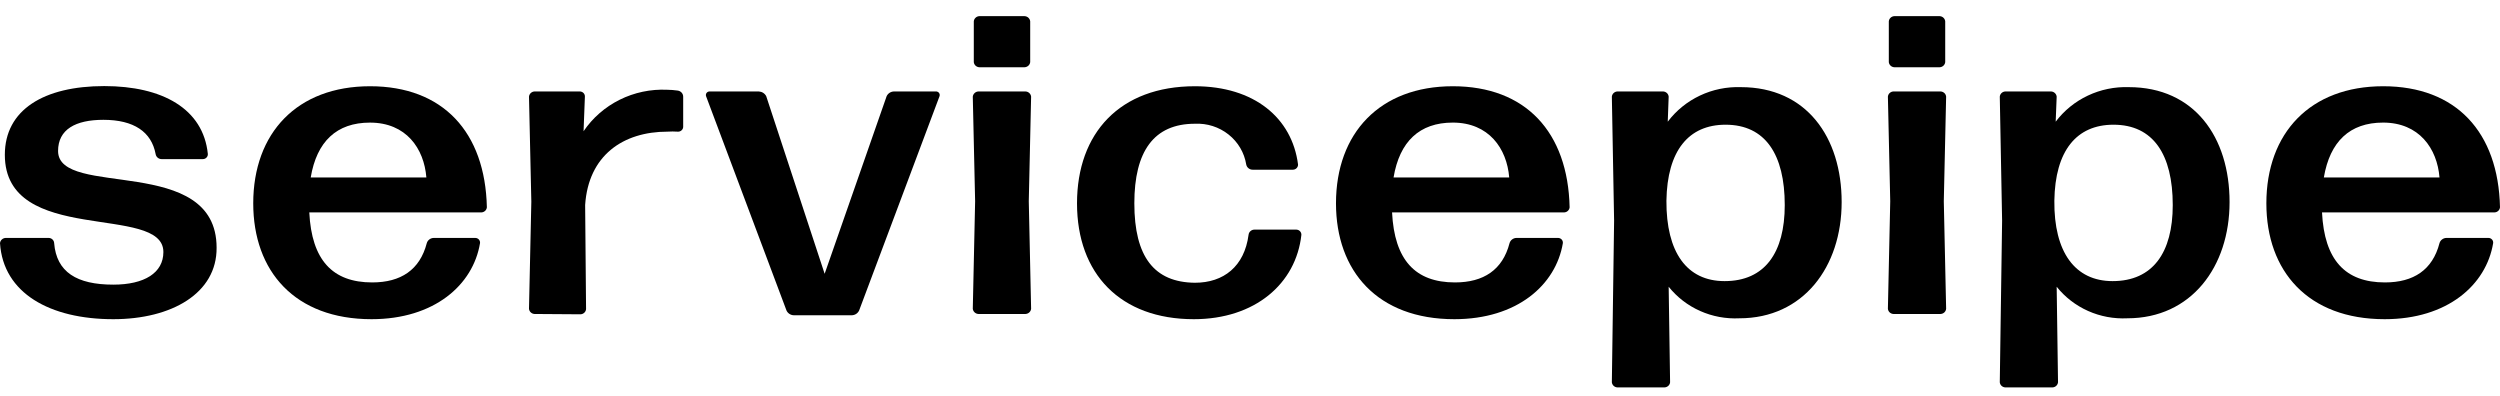
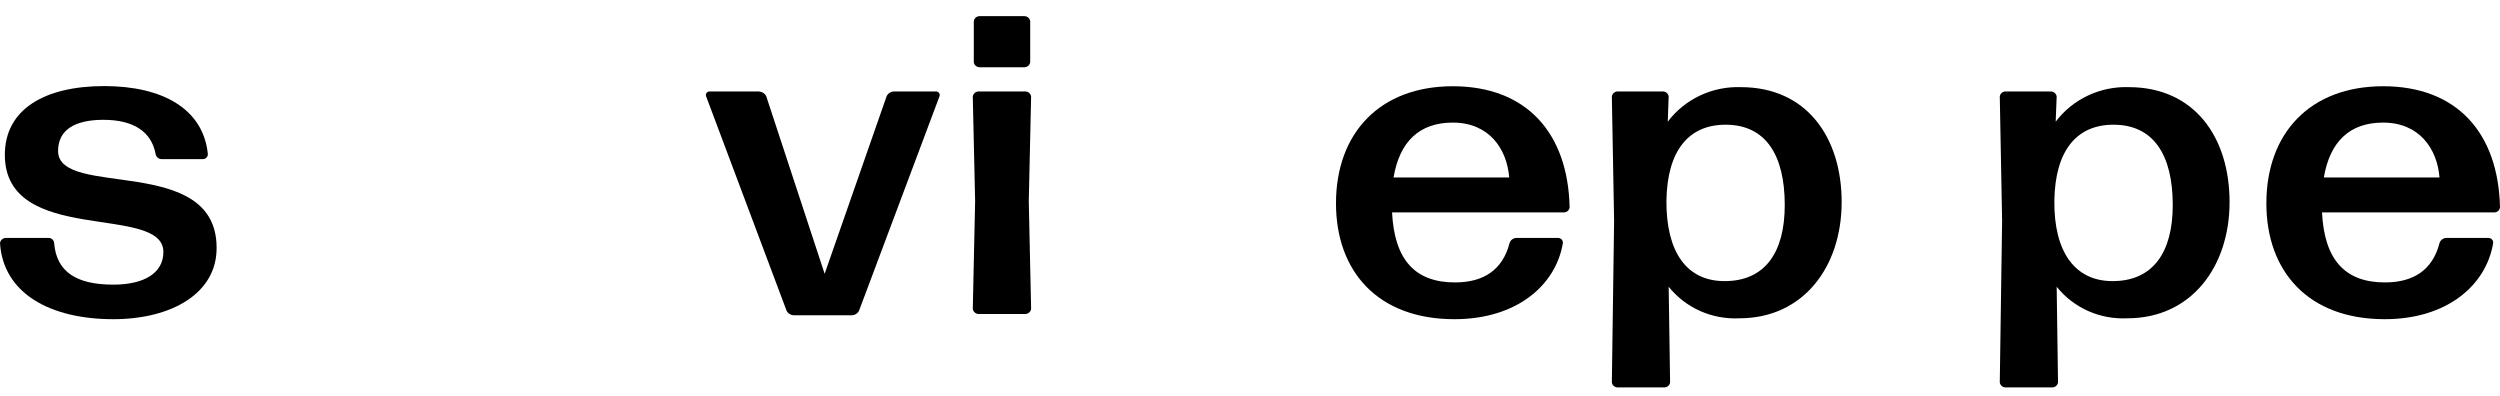
<svg xmlns="http://www.w3.org/2000/svg" width="139" height="22" viewBox="0 0 139 22" fill="none">
  <path d="M6.3 17.747C2.779 17.747 0.181 16.306 0 13.519C0.008 13.442 0.043 13.371 0.1 13.318C0.157 13.264 0.232 13.233 0.311 13.229H2.7C2.78 13.228 2.858 13.257 2.916 13.312C2.974 13.366 3.008 13.44 3.011 13.519C3.141 15.128 4.268 15.826 6.3 15.826C8.026 15.826 9.084 15.173 9.084 14.013C9.084 11.294 0.269 13.7 0.269 8.607C0.269 6.11 2.431 4.786 5.799 4.786C9.014 4.786 11.301 6.037 11.556 8.561C11.558 8.598 11.552 8.636 11.539 8.671C11.525 8.705 11.505 8.737 11.478 8.764C11.452 8.791 11.42 8.812 11.385 8.826C11.349 8.84 11.312 8.847 11.273 8.847H9.014C8.928 8.853 8.842 8.827 8.775 8.774C8.708 8.721 8.664 8.645 8.652 8.561C8.42 7.333 7.446 6.662 5.748 6.662C4.203 6.662 3.229 7.193 3.229 8.394C3.229 11.058 12.043 8.534 12.043 13.773C12.062 16.306 9.543 17.747 6.3 17.747Z" fill="black" />
-   <path d="M26.429 13.229C26.466 13.229 26.503 13.237 26.537 13.253C26.571 13.268 26.601 13.29 26.626 13.317C26.65 13.345 26.669 13.377 26.679 13.412C26.69 13.446 26.694 13.483 26.689 13.519C26.304 15.848 24.142 17.747 20.658 17.747C16.39 17.747 14.08 15.078 14.08 11.307C14.08 7.392 16.52 4.795 20.575 4.795C24.629 4.795 26.977 7.342 27.07 11.525C27.063 11.601 27.028 11.672 26.972 11.724C26.915 11.777 26.841 11.807 26.763 11.811H17.197C17.327 14.453 18.482 15.703 20.695 15.703C22.286 15.703 23.344 15.005 23.729 13.519C23.753 13.437 23.803 13.364 23.873 13.312C23.942 13.26 24.027 13.231 24.114 13.229H26.429ZM20.57 6.817C18.714 6.817 17.61 7.872 17.276 9.866H23.706C23.576 8.258 22.588 6.817 20.57 6.817Z" fill="black" />
-   <path d="M29.718 17.457C29.64 17.453 29.566 17.421 29.51 17.368C29.453 17.315 29.419 17.243 29.412 17.167L29.542 11.212L29.412 5.375C29.419 5.299 29.453 5.228 29.51 5.174C29.566 5.121 29.64 5.09 29.718 5.085H32.237C32.276 5.085 32.314 5.093 32.349 5.108C32.384 5.122 32.416 5.144 32.443 5.171C32.469 5.198 32.49 5.23 32.503 5.266C32.516 5.301 32.522 5.338 32.52 5.375L32.446 7.297C32.949 6.553 33.641 5.95 34.454 5.546C35.267 5.141 36.174 4.95 37.085 4.99C37.284 4.993 37.483 5.008 37.679 5.036C37.764 5.047 37.841 5.087 37.898 5.149C37.954 5.212 37.985 5.292 37.985 5.375V7.057C37.984 7.094 37.974 7.13 37.958 7.164C37.941 7.197 37.918 7.227 37.889 7.252C37.861 7.276 37.828 7.295 37.791 7.307C37.755 7.318 37.717 7.323 37.679 7.32C37.491 7.307 37.302 7.307 37.113 7.32C34.645 7.32 32.715 8.638 32.534 11.398L32.585 17.185C32.579 17.262 32.544 17.333 32.488 17.386C32.432 17.439 32.358 17.471 32.279 17.475L29.718 17.457Z" fill="black" />
  <path d="M47.766 17.266C47.729 17.343 47.672 17.408 47.6 17.455C47.528 17.501 47.444 17.527 47.357 17.529H44.142C44.055 17.528 43.97 17.502 43.897 17.456C43.824 17.409 43.766 17.344 43.73 17.266L39.257 5.348C39.247 5.317 39.244 5.284 39.249 5.252C39.255 5.22 39.268 5.19 39.288 5.164C39.308 5.138 39.334 5.117 39.365 5.103C39.395 5.09 39.428 5.083 39.461 5.085H42.189C42.276 5.09 42.359 5.116 42.432 5.162C42.504 5.208 42.563 5.272 42.602 5.348L45.85 15.223L49.297 5.348C49.333 5.271 49.391 5.205 49.464 5.158C49.537 5.112 49.622 5.087 49.709 5.085H52.029C52.063 5.083 52.096 5.088 52.127 5.102C52.158 5.115 52.185 5.136 52.206 5.162C52.227 5.188 52.24 5.218 52.246 5.251C52.251 5.283 52.249 5.317 52.238 5.348L47.766 17.266Z" fill="black" />
  <path d="M54.398 17.457C54.319 17.453 54.245 17.421 54.188 17.368C54.131 17.315 54.095 17.243 54.087 17.167L54.217 11.189L54.087 5.375C54.095 5.298 54.131 5.227 54.188 5.174C54.245 5.12 54.319 5.089 54.398 5.085H57.019C57.098 5.089 57.173 5.12 57.23 5.174C57.287 5.227 57.323 5.298 57.33 5.375L57.2 11.189L57.33 17.167C57.323 17.243 57.287 17.315 57.23 17.368C57.173 17.421 57.098 17.453 57.019 17.457H54.398ZM54.449 3.739C54.372 3.735 54.298 3.704 54.242 3.652C54.186 3.599 54.151 3.529 54.143 3.454V1.188C54.15 1.111 54.184 1.04 54.241 0.987C54.297 0.933 54.371 0.902 54.449 0.898H56.968C57.047 0.902 57.122 0.933 57.179 0.986C57.236 1.04 57.272 1.111 57.279 1.188V3.454C57.27 3.529 57.234 3.6 57.178 3.652C57.12 3.704 57.046 3.735 56.968 3.739H54.449Z" fill="black" />
-   <path d="M66.377 17.747C62.29 17.747 59.882 15.223 59.882 11.307C59.882 7.392 62.271 4.795 66.437 4.795C69.726 4.795 71.837 6.549 72.171 9.146C72.172 9.183 72.166 9.22 72.152 9.255C72.139 9.29 72.118 9.321 72.092 9.348C72.066 9.375 72.034 9.397 71.999 9.412C71.964 9.427 71.926 9.435 71.888 9.436H69.652C69.566 9.437 69.483 9.409 69.417 9.355C69.35 9.302 69.306 9.228 69.29 9.146C69.185 8.491 68.835 7.897 68.308 7.479C67.781 7.06 67.115 6.847 66.437 6.88C64.15 6.88 63.069 8.42 63.069 11.303C63.069 14.28 64.173 15.698 66.437 15.721C68.033 15.721 69.188 14.815 69.42 13.056C69.428 12.976 69.467 12.901 69.529 12.848C69.591 12.794 69.671 12.765 69.754 12.766H72.074C72.112 12.767 72.15 12.775 72.185 12.79C72.22 12.805 72.251 12.826 72.278 12.854C72.304 12.88 72.324 12.912 72.338 12.947C72.352 12.982 72.358 13.019 72.357 13.056C72.06 15.775 69.773 17.747 66.377 17.747Z" fill="black" />
  <path d="M86.635 13.229C86.673 13.23 86.709 13.238 86.742 13.254C86.776 13.269 86.806 13.291 86.83 13.318C86.855 13.345 86.873 13.377 86.884 13.412C86.895 13.446 86.899 13.483 86.895 13.519C86.506 15.848 84.348 17.747 80.864 17.747C76.596 17.747 74.281 15.078 74.281 11.307C74.281 7.392 76.726 4.795 80.776 4.795C84.826 4.795 87.178 7.342 87.271 11.525C87.264 11.601 87.23 11.671 87.173 11.724C87.117 11.777 87.043 11.807 86.965 11.81H77.399C77.529 14.452 78.684 15.703 80.897 15.703C82.488 15.703 83.546 15.005 83.931 13.519C83.955 13.436 84.005 13.364 84.074 13.312C84.144 13.259 84.228 13.23 84.316 13.229H86.635ZM80.776 6.816C78.921 6.816 77.816 7.872 77.482 9.866H83.912C83.782 8.257 82.78 6.816 80.776 6.816Z" fill="black" />
  <path d="M96.713 17.697C95.961 17.735 95.211 17.595 94.526 17.29C93.841 16.985 93.242 16.523 92.778 15.943L92.857 21.254C92.85 21.331 92.814 21.401 92.757 21.454C92.7 21.506 92.625 21.537 92.546 21.54H89.925C89.848 21.536 89.774 21.505 89.718 21.453C89.662 21.4 89.627 21.33 89.619 21.254L89.744 12.268L89.619 5.375C89.626 5.299 89.66 5.227 89.717 5.174C89.773 5.121 89.847 5.089 89.925 5.085H92.472C92.551 5.089 92.625 5.121 92.681 5.174C92.737 5.227 92.772 5.299 92.778 5.375L92.727 6.766C93.194 6.147 93.808 5.649 94.516 5.314C95.224 4.979 96.005 4.818 96.791 4.845C100.442 4.845 102.396 7.632 102.396 11.235C102.396 14.837 100.262 17.697 96.713 17.697ZM95.891 15.63C98.127 15.63 99.232 14.044 99.232 11.402C99.232 8.593 98.155 6.934 95.942 6.934C93.887 6.934 92.695 8.375 92.653 11.162C92.639 14.022 93.781 15.63 95.887 15.63H95.891Z" fill="black" />
-   <path d="M105.273 17.457C105.195 17.453 105.121 17.421 105.064 17.368C105.008 17.314 104.973 17.243 104.967 17.167L105.097 11.189L104.967 5.375C104.973 5.299 105.008 5.227 105.064 5.174C105.121 5.121 105.195 5.089 105.273 5.085H107.899C107.977 5.089 108.051 5.121 108.108 5.174C108.164 5.227 108.198 5.299 108.205 5.375L108.075 11.189L108.205 17.167C108.198 17.243 108.164 17.314 108.108 17.368C108.051 17.421 107.977 17.453 107.899 17.457H105.273ZM105.324 3.739C105.246 3.735 105.173 3.704 105.117 3.652C105.061 3.599 105.026 3.529 105.018 3.454V1.188C105.024 1.111 105.059 1.04 105.115 0.987C105.172 0.933 105.246 0.902 105.324 0.898H107.848C107.926 0.902 108 0.933 108.056 0.987C108.113 1.04 108.147 1.111 108.154 1.188V3.454C108.146 3.529 108.111 3.599 108.055 3.652C107.999 3.704 107.925 3.735 107.848 3.739H105.324Z" fill="black" />
  <path d="M118.281 17.697C117.53 17.734 116.781 17.595 116.097 17.289C115.413 16.984 114.814 16.522 114.351 15.943L114.426 21.254C114.418 21.33 114.383 21.4 114.327 21.453C114.271 21.505 114.197 21.536 114.12 21.54H111.494C111.416 21.536 111.343 21.505 111.286 21.453C111.23 21.4 111.195 21.33 111.188 21.254L111.317 12.268L111.188 5.375C111.194 5.299 111.229 5.227 111.285 5.174C111.341 5.121 111.415 5.089 111.494 5.085H114.041C114.119 5.089 114.194 5.12 114.251 5.174C114.308 5.227 114.344 5.298 114.351 5.375L114.296 6.766C114.763 6.148 115.376 5.649 116.085 5.315C116.793 4.98 117.574 4.819 118.36 4.845C122.011 4.845 123.964 7.632 123.964 11.235C123.964 14.837 121.83 17.697 118.281 17.697ZM117.46 15.63C119.696 15.63 120.805 14.044 120.805 11.402C120.805 8.593 119.724 6.934 117.511 6.934C115.456 6.934 114.263 8.375 114.222 11.162C114.194 14.022 115.372 15.63 117.46 15.63Z" fill="black" />
-   <path d="M138.359 13.229C138.397 13.229 138.433 13.237 138.467 13.252C138.501 13.268 138.531 13.29 138.556 13.317C138.58 13.344 138.599 13.376 138.61 13.411C138.62 13.446 138.624 13.483 138.619 13.519C138.234 15.848 136.072 17.747 132.588 17.747C128.325 17.747 126.01 15.078 126.01 11.307C126.01 7.392 128.45 4.795 132.505 4.795C136.559 4.795 138.907 7.342 139 11.525C138.993 11.601 138.958 11.671 138.902 11.724C138.845 11.777 138.771 11.807 138.693 11.81H129.104C129.234 14.452 130.389 15.703 132.602 15.703C134.198 15.703 135.251 15.005 135.636 13.519C135.66 13.436 135.71 13.364 135.78 13.312C135.849 13.259 135.934 13.23 136.021 13.229H138.359ZM132.5 6.816C130.644 6.816 129.545 7.872 129.206 9.866H135.636C135.506 8.257 134.504 6.816 132.5 6.816Z" fill="black" />
+   <path d="M138.359 13.229C138.397 13.229 138.433 13.237 138.467 13.252C138.501 13.268 138.531 13.29 138.556 13.317C138.58 13.344 138.599 13.376 138.61 13.411C138.62 13.446 138.624 13.483 138.619 13.519C138.234 15.848 136.072 17.747 132.588 17.747C128.325 17.747 126.01 15.078 126.01 11.307C126.01 7.392 128.45 4.795 132.505 4.795C136.559 4.795 138.907 7.342 139 11.525C138.993 11.601 138.958 11.671 138.902 11.724C138.845 11.777 138.771 11.807 138.693 11.81H129.104C129.234 14.452 130.389 15.703 132.602 15.703C134.198 15.703 135.251 15.005 135.636 13.519C135.66 13.436 135.71 13.364 135.78 13.312C135.849 13.259 135.934 13.23 136.021 13.229H138.359M132.5 6.816C130.644 6.816 129.545 7.872 129.206 9.866H135.636C135.506 8.257 134.504 6.816 132.5 6.816Z" fill="black" />
</svg>